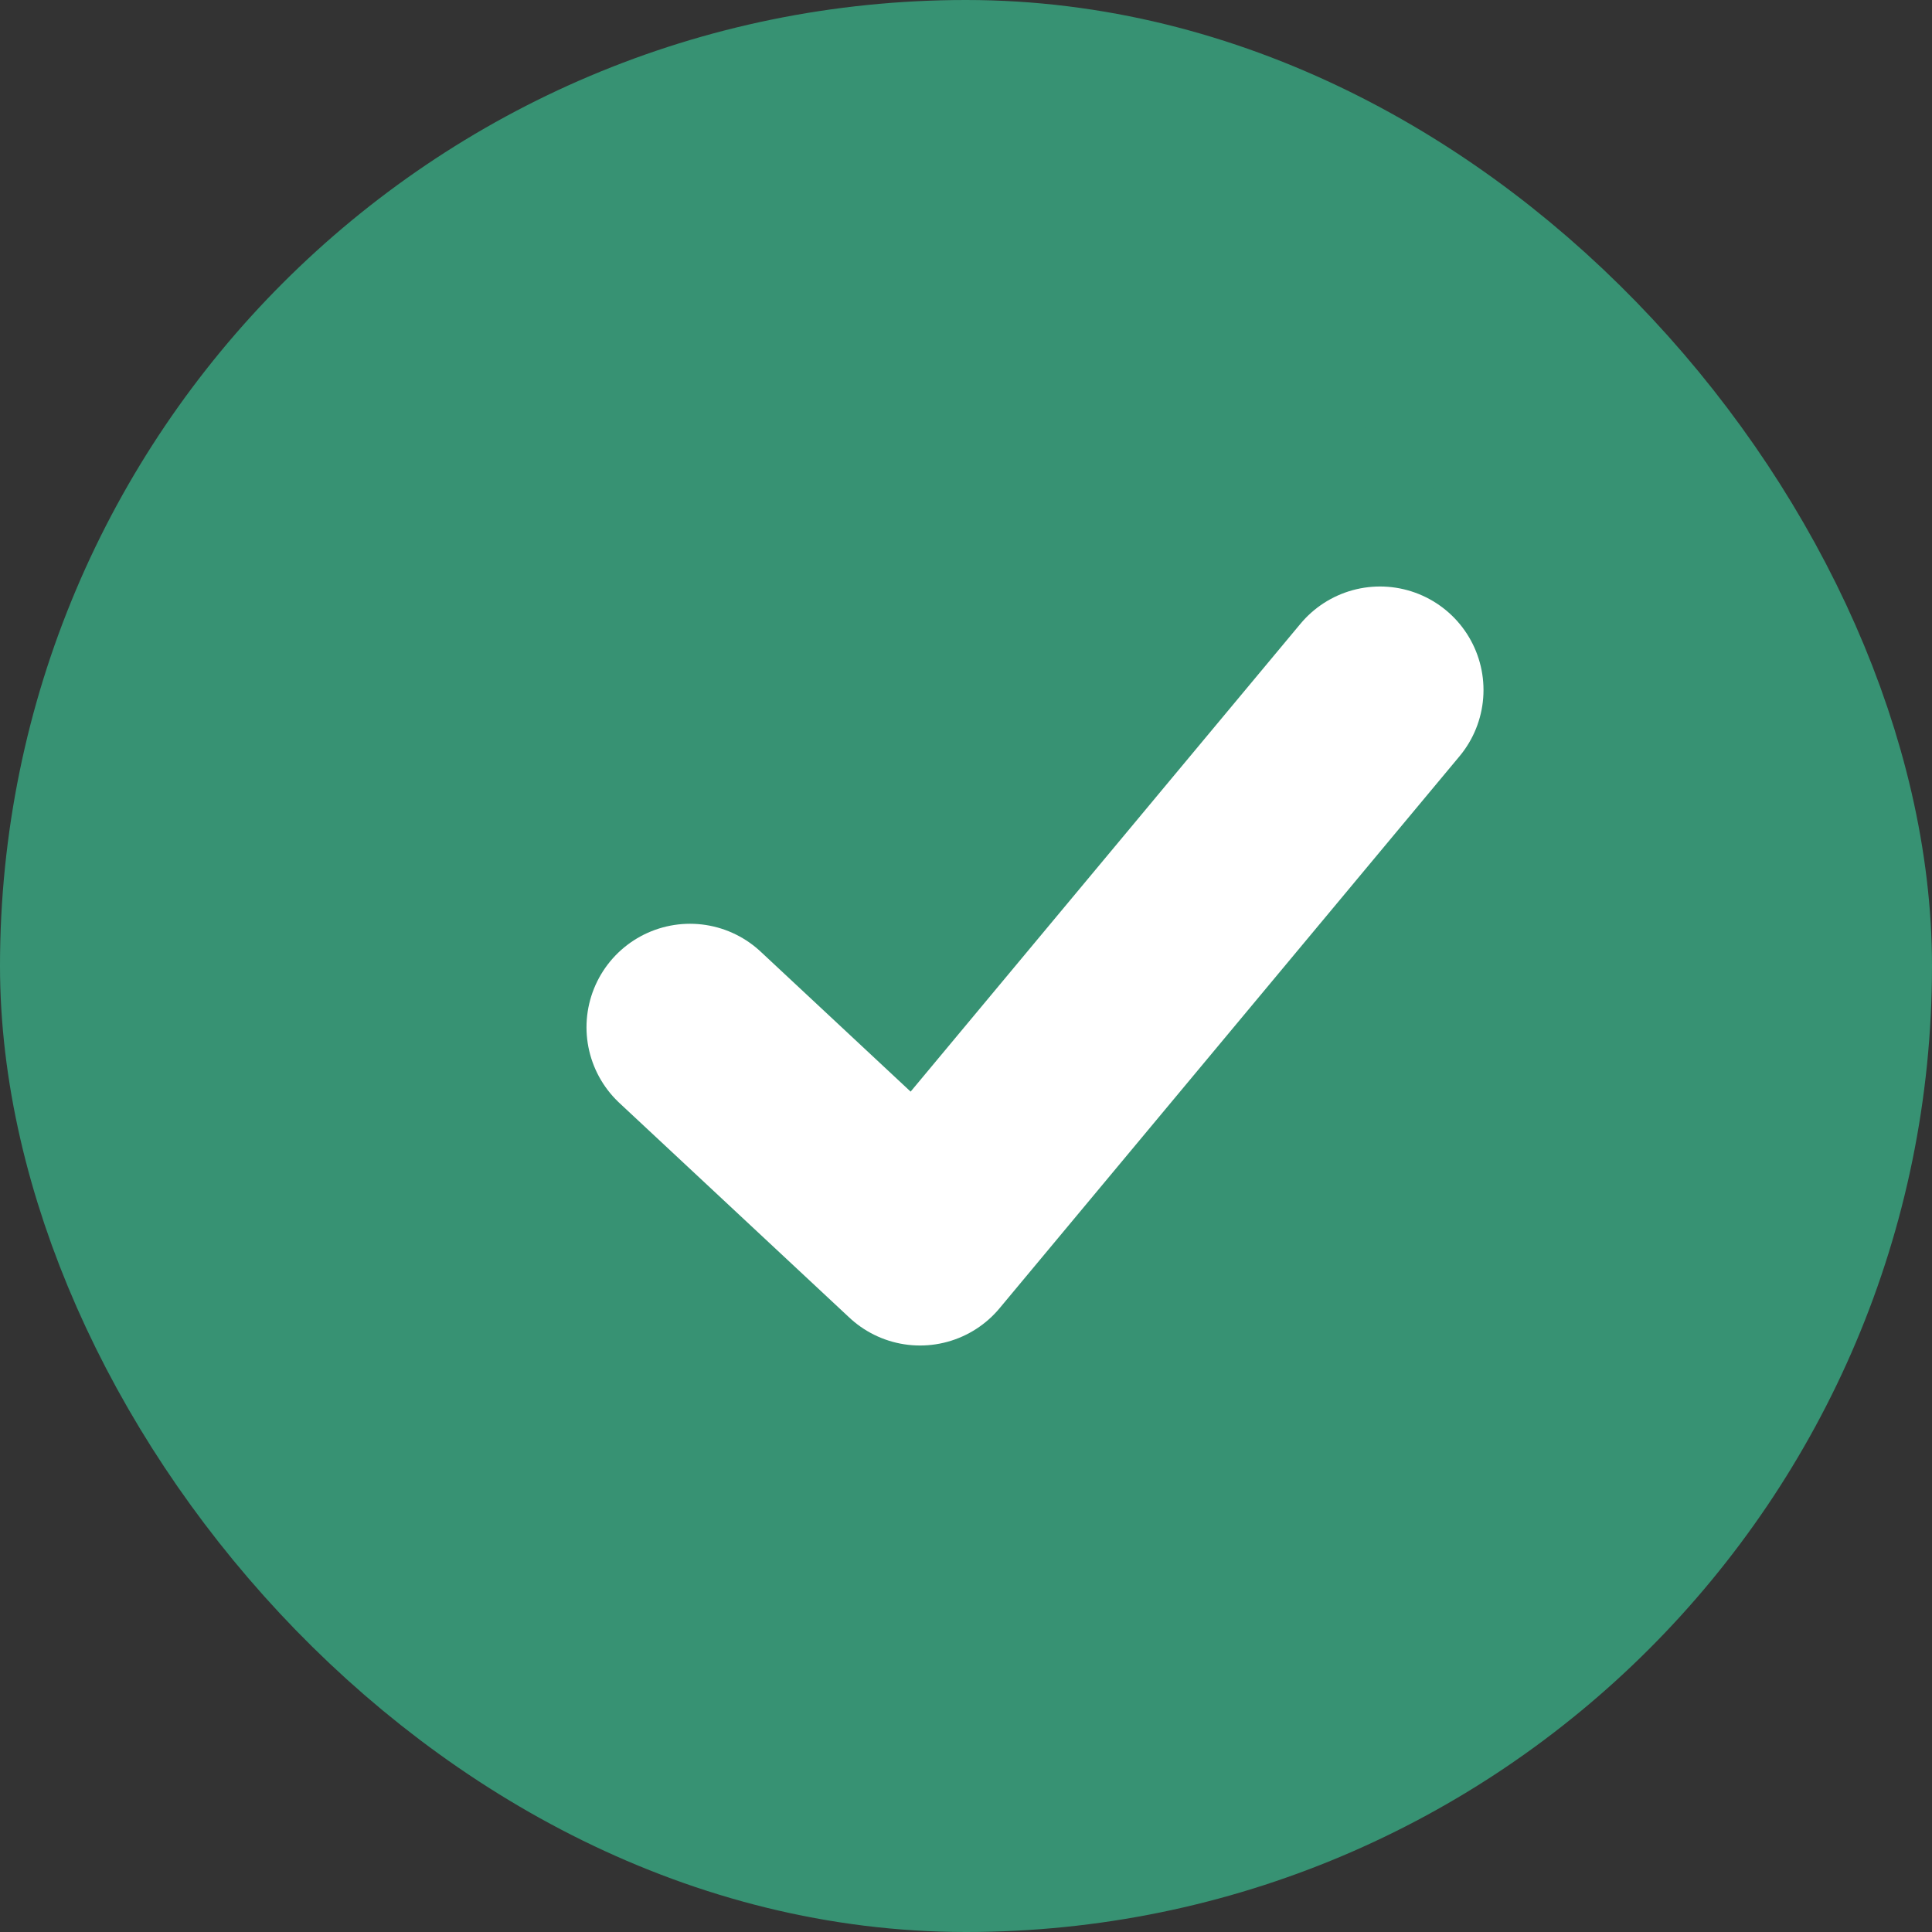
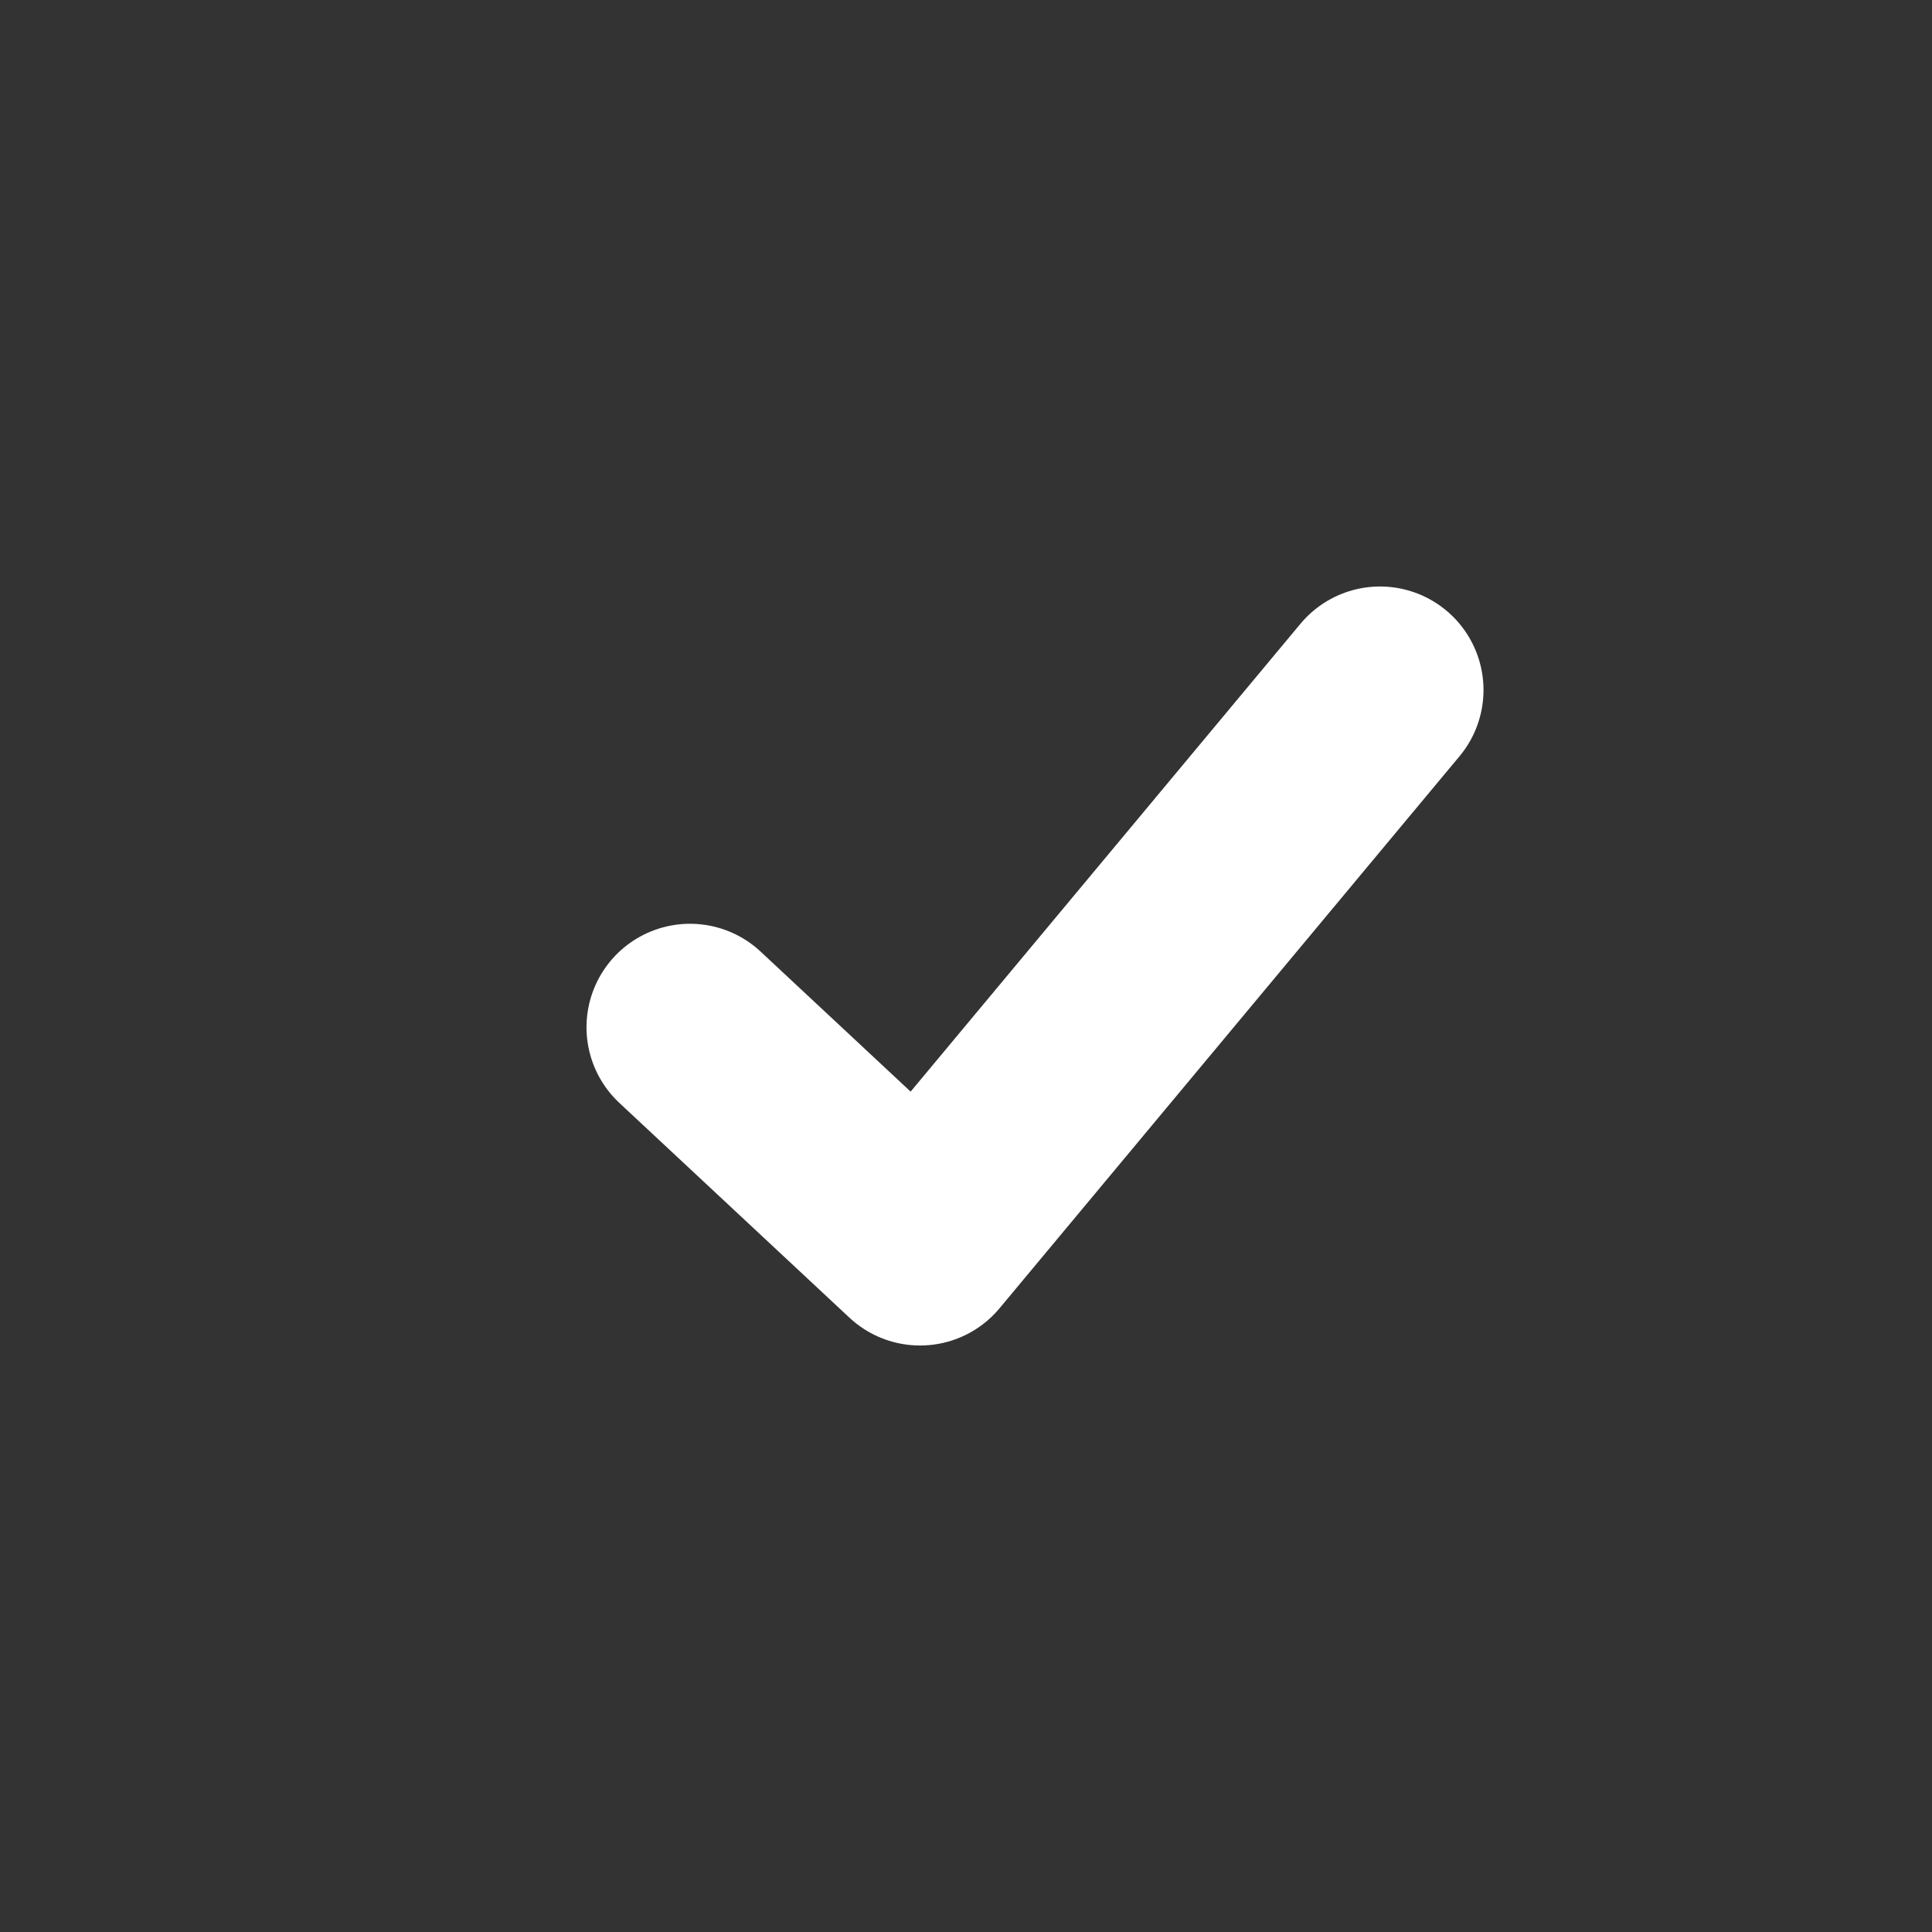
<svg xmlns="http://www.w3.org/2000/svg" width="14" height="14" viewBox="0 0 14 14" fill="none">
  <rect x="0" y="0" width="14" height="14" fill="#333333" stroke="none" />
  <g clip-path="url(#clip0_2276_2684)">
-     <rect x="1" y="1" width="12" height="12" rx="6" fill="#379273" stroke="#379273" stroke-width="2" />
    <path d="M5 7.444L6.667 9L10 5" stroke="white" stroke-width="1.5" stroke-linecap="round" stroke-linejoin="round" />
  </g>
  <defs>
    <clipPath id="clip0_2276_2684">
      <rect width="14" height="14" fill="white" />
    </clipPath>
  </defs>
</svg>